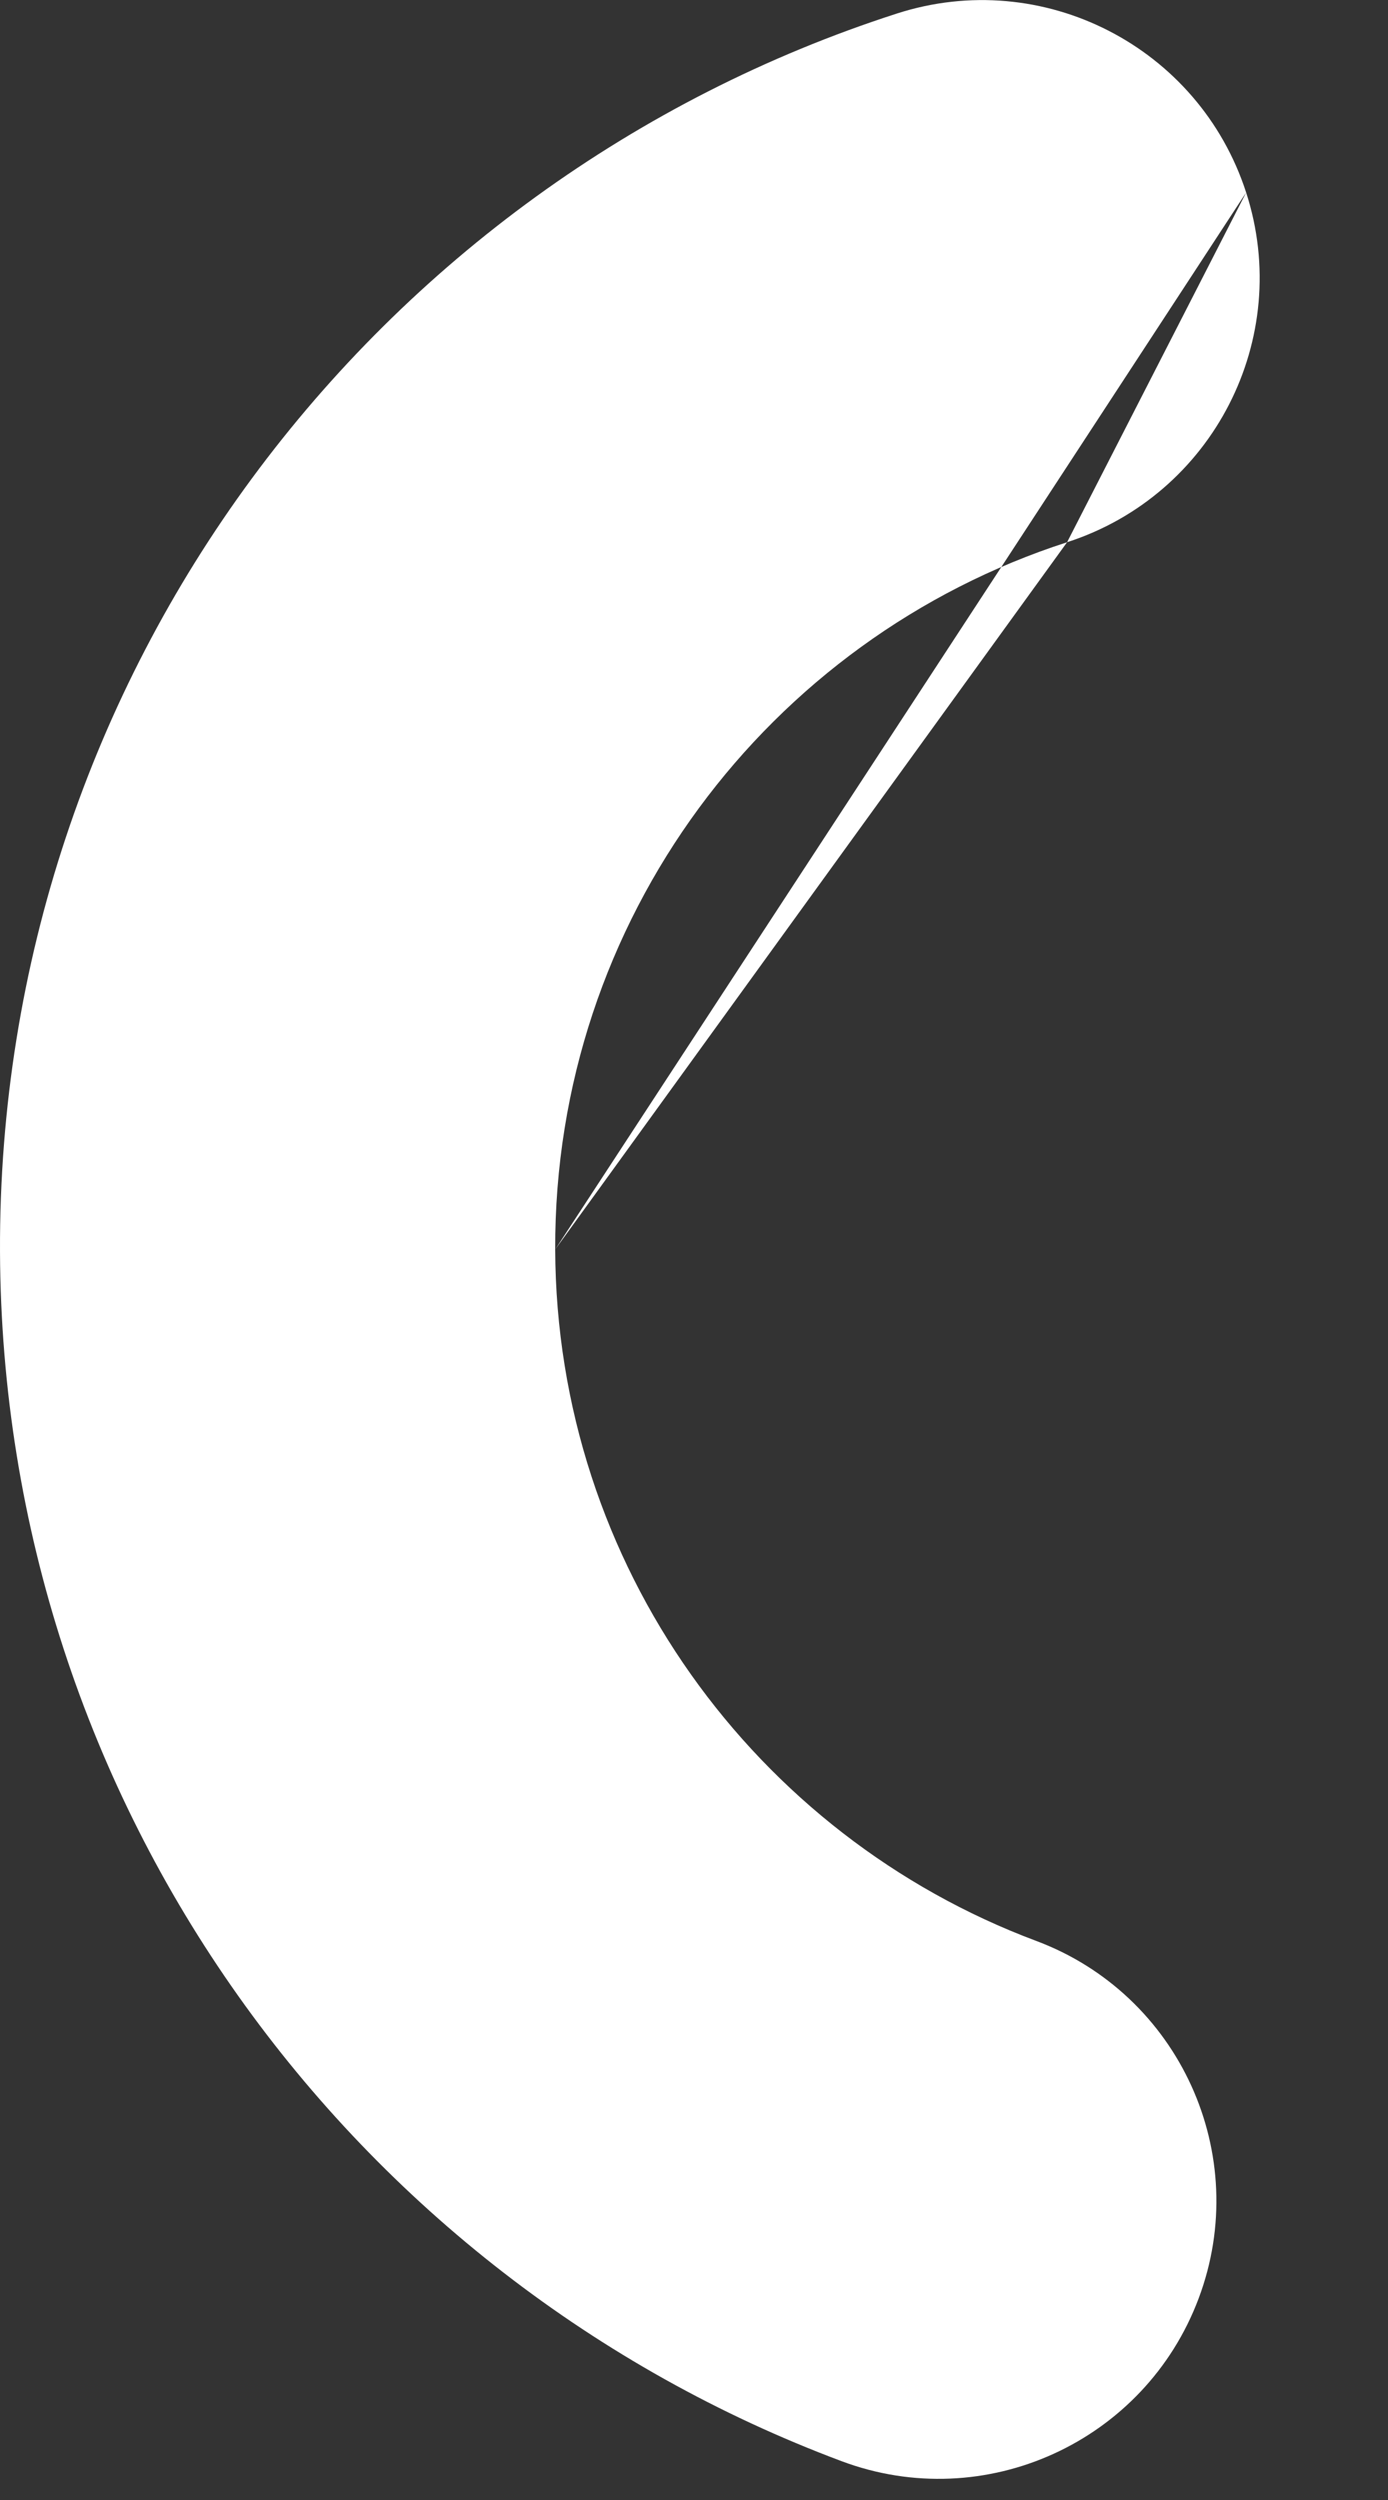
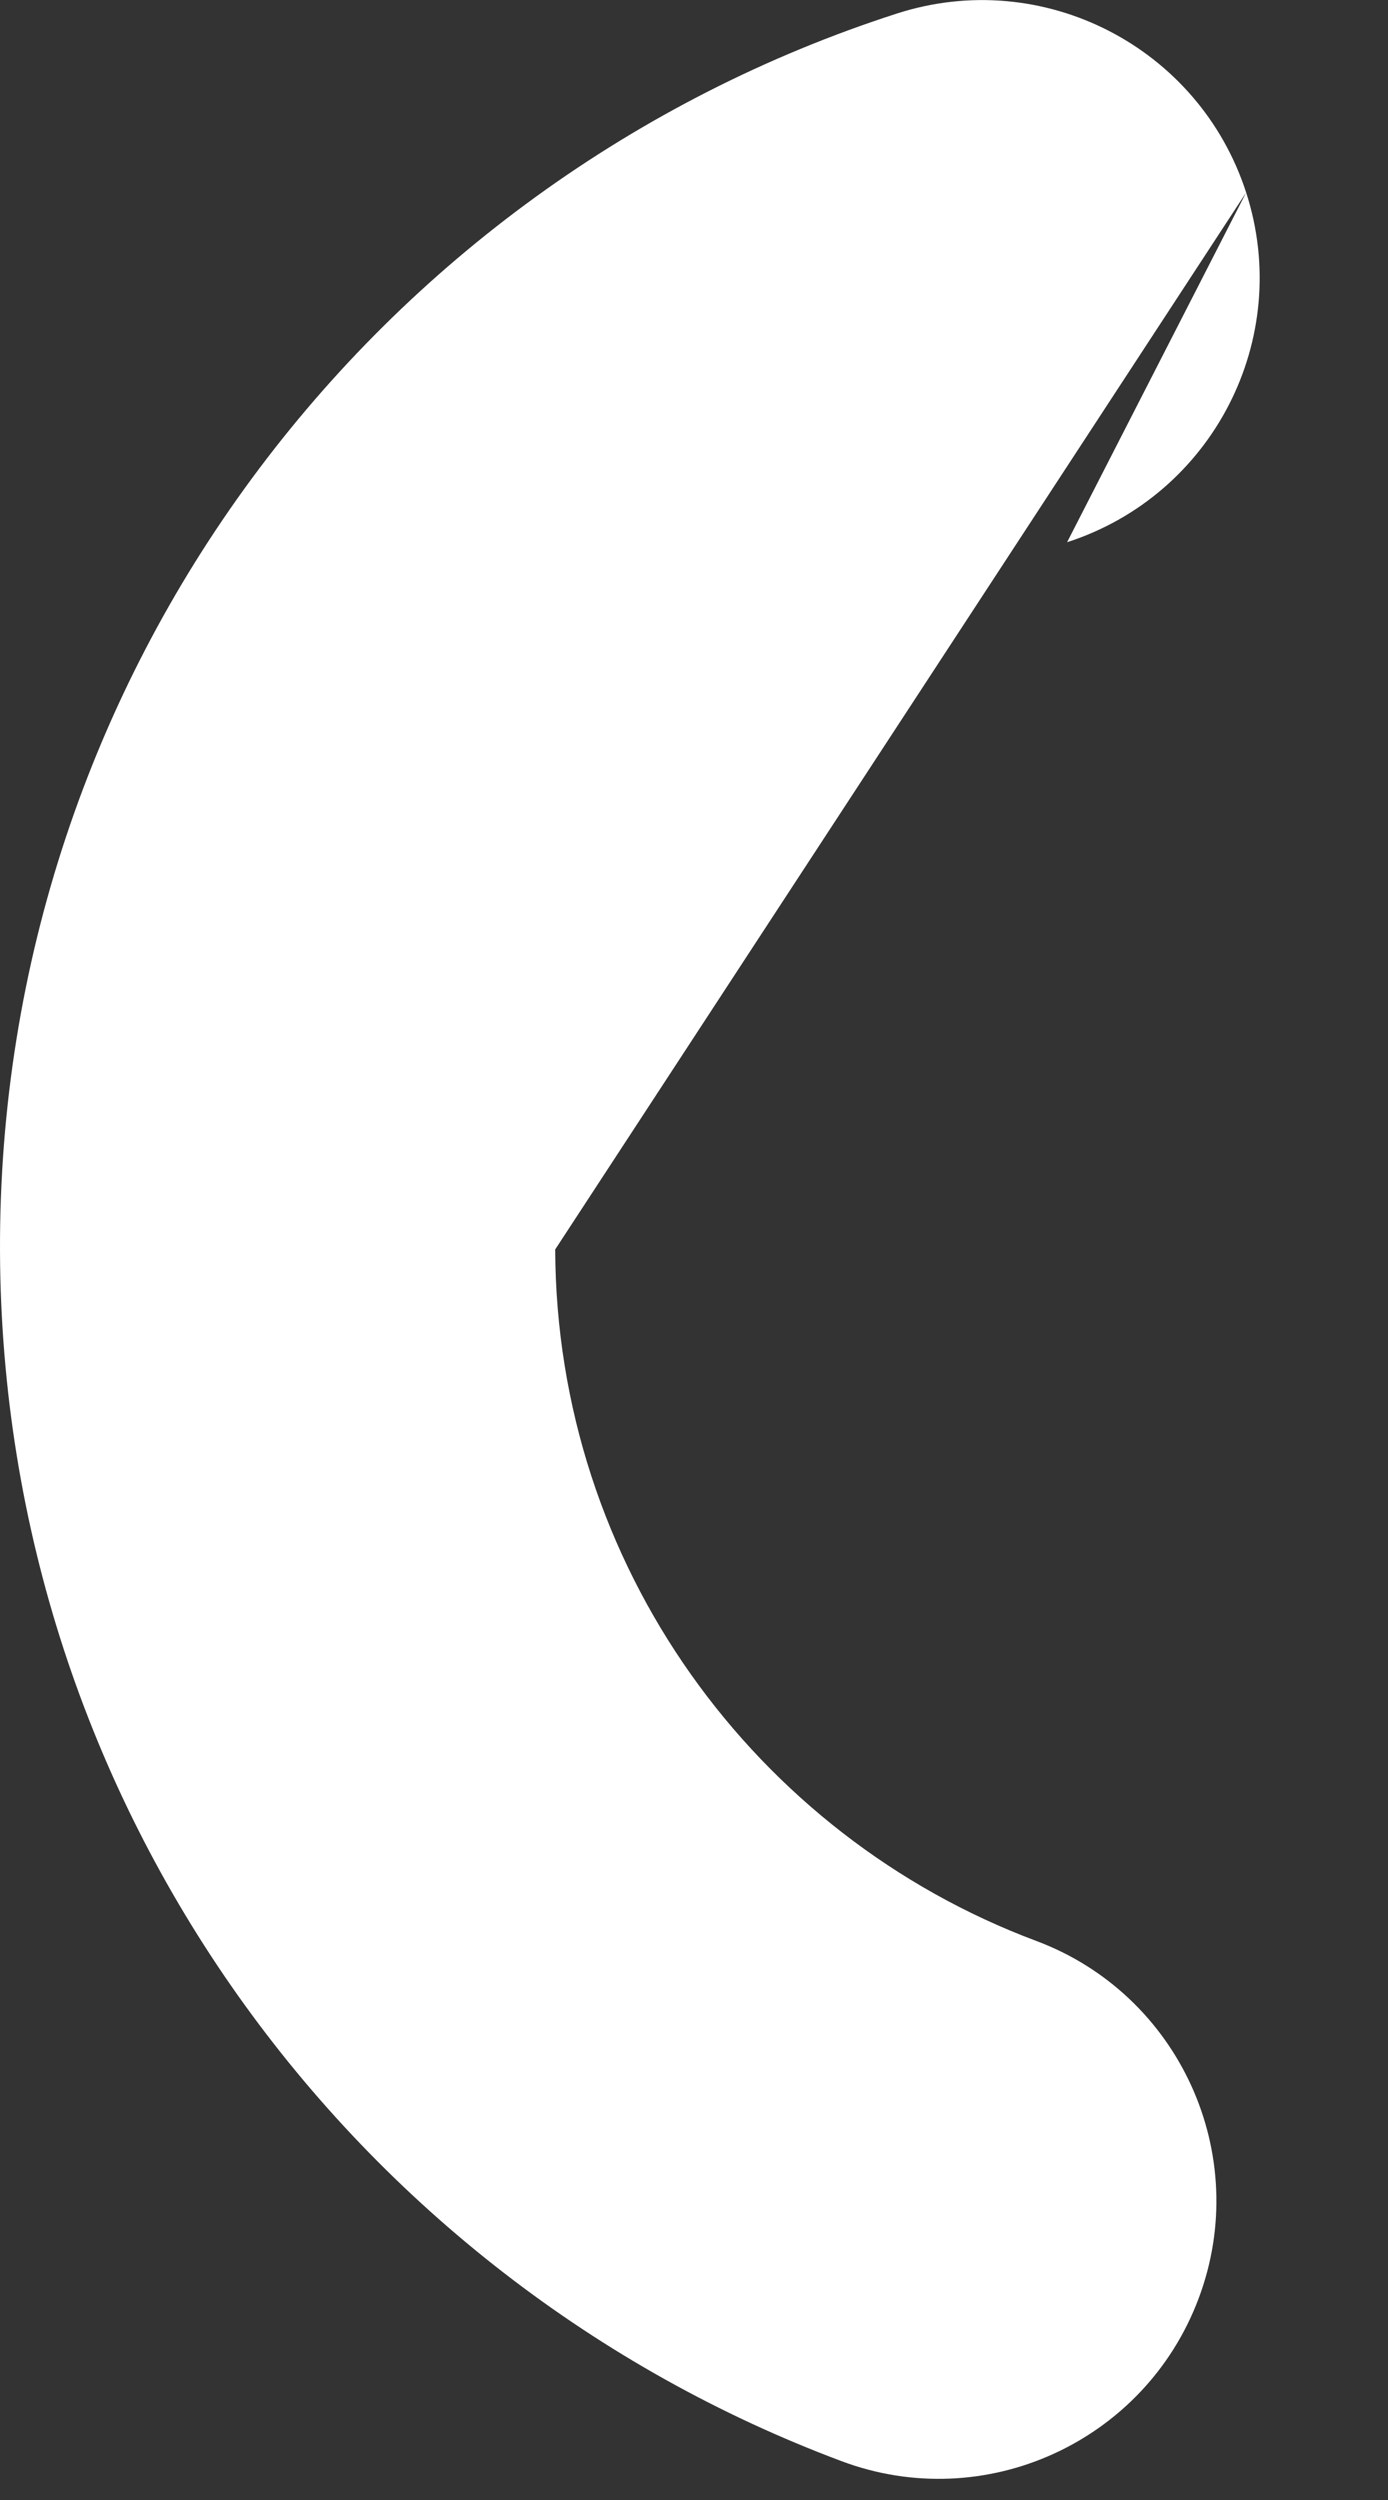
<svg xmlns="http://www.w3.org/2000/svg" fill="none" height="100%" overflow="visible" preserveAspectRatio="none" style="display: block;" viewBox="0 0 5 9" width="100%">
  <rect x="0" y="0" width="5" height="9" fill="#333333" stroke="none" />
-   <path clip-rule="evenodd" d="M4.489 0.693C4.319 0.168 3.756 -0.121 3.23 0.049C1.35 0.655 -0.008 2.421 3.26358e-05 4.506C0.008 6.501 1.267 8.2 3.031 8.86C3.548 9.054 4.124 8.791 4.318 8.274C4.512 7.757 4.249 7.18 3.732 6.987C2.722 6.609 2.004 5.636 2 4.498M4.489 0.693C4.659 1.219 4.37 1.782 3.844 1.952L4.489 0.693ZM3.844 1.952C2.769 2.299 1.996 3.31 2 4.498L3.844 1.952Z" fill="white" fill-rule="evenodd" id="Vector" />
+   <path clip-rule="evenodd" d="M4.489 0.693C4.319 0.168 3.756 -0.121 3.23 0.049C1.35 0.655 -0.008 2.421 3.26358e-05 4.506C0.008 6.501 1.267 8.2 3.031 8.86C3.548 9.054 4.124 8.791 4.318 8.274C4.512 7.757 4.249 7.18 3.732 6.987C2.722 6.609 2.004 5.636 2 4.498M4.489 0.693C4.659 1.219 4.37 1.782 3.844 1.952L4.489 0.693ZM3.844 1.952L3.844 1.952Z" fill="white" fill-rule="evenodd" id="Vector" />
</svg>